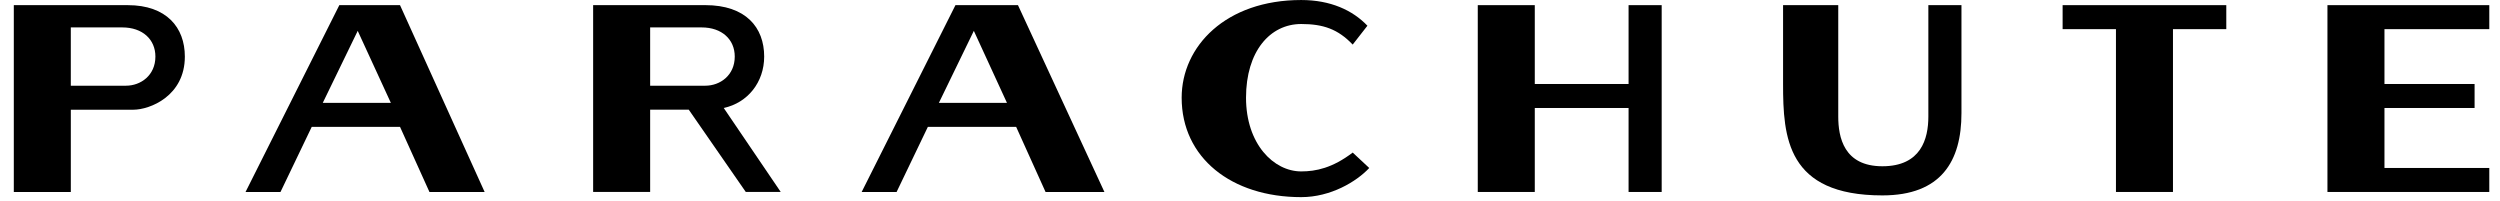
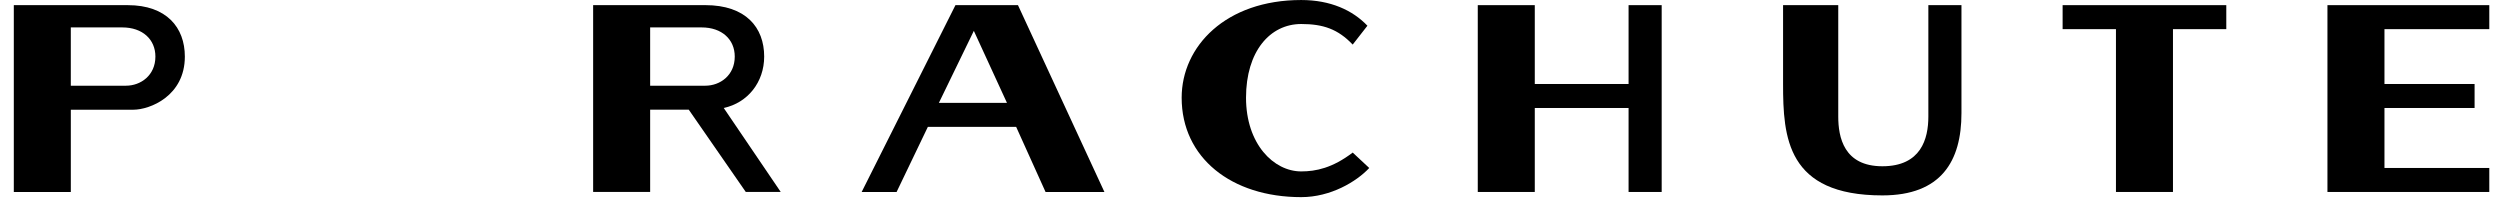
<svg xmlns="http://www.w3.org/2000/svg" fill="none" viewBox="0 0 149 12" height="12" width="149">
  <g clip-path="url(#clip0_1416_2653)">
    <path fill="black" d="M45.545 3.371C45.545 1.634 44.449 0.306 42.037 0.306H35.351V11.441H38.749V6.538H41.051L44.449 11.441H46.532L43.134 6.435C44.559 6.129 45.545 4.903 45.545 3.37L45.545 3.371ZM38.749 5.108V1.634H41.818C43.024 1.634 43.791 2.35 43.791 3.371C43.791 4.495 42.914 5.108 42.038 5.108H38.749Z" />
-     <path fill="black" d="M20.224 0.307L14.634 11.442H16.717L18.58 7.56H23.841L25.595 11.442H28.884L23.841 0.307H20.224ZM19.238 6.129L21.32 1.839L23.294 6.129H19.238Z" />
    <path fill="black" d="M7.619 0.307H0.823V11.442H4.221V6.539H7.947C8.934 6.539 11.017 5.721 11.017 3.372C11.017 1.635 9.921 0.307 7.618 0.307H7.619ZM7.509 5.108H4.22V1.634H7.289C8.495 1.634 9.262 2.35 9.262 3.371C9.262 4.495 8.385 5.108 7.509 5.108Z" />
    <path fill="black" d="M114.93 6.947C114.93 8.275 114.492 9.909 112.19 9.909C109.889 9.909 109.56 8.172 109.56 6.947V0.307H106.271V5.006C106.271 8.173 106.49 11.646 112.19 11.646C115.698 11.646 116.903 9.603 116.903 6.743V0.307H114.93V6.947Z" />
    <path fill="black" d="M122.932 1.737H126.111V11.441H129.509V1.737H132.687V0.307H122.932V1.737Z" />
    <path fill="black" d="M56.945 0.307L51.355 11.442H53.437L55.301 7.56H60.562L62.315 11.442H65.823L60.671 0.307H56.945ZM55.958 6.129L58.041 1.839L60.014 6.129H55.958Z" />
    <path fill="black" d="M148.362 1.737V0.307H138.716V11.441H148.362V10.011H142.114V6.436H147.485V5.006H142.114V1.737H148.362Z" />
    <path fill="black" d="M97.063 5.006H91.473V0.307H88.075V11.441H91.473V6.436H97.063V11.441H99.036V0.307H97.063V5.006Z" />
    <path fill="black" d="M77.552 10.216C75.908 10.216 74.263 8.582 74.263 5.823C74.263 3.065 75.688 1.431 77.552 1.431C78.867 1.431 79.744 1.737 80.621 2.657L81.498 1.533C80.621 0.614 79.306 0.001 77.552 0.001C73.058 0.001 70.427 2.759 70.427 5.824C70.427 9.4 73.387 11.749 77.552 11.749C79.305 11.749 80.841 10.83 81.607 10.012L80.621 9.093C79.415 10.012 78.429 10.216 77.552 10.216V10.216Z" />
  </g>
  <defs>
    <clipPath id="clip0_1416_2653">
      <rect transform="translate(0.5)" fill="white" height="12" width="148" />
    </clipPath>
  </defs>
</svg>